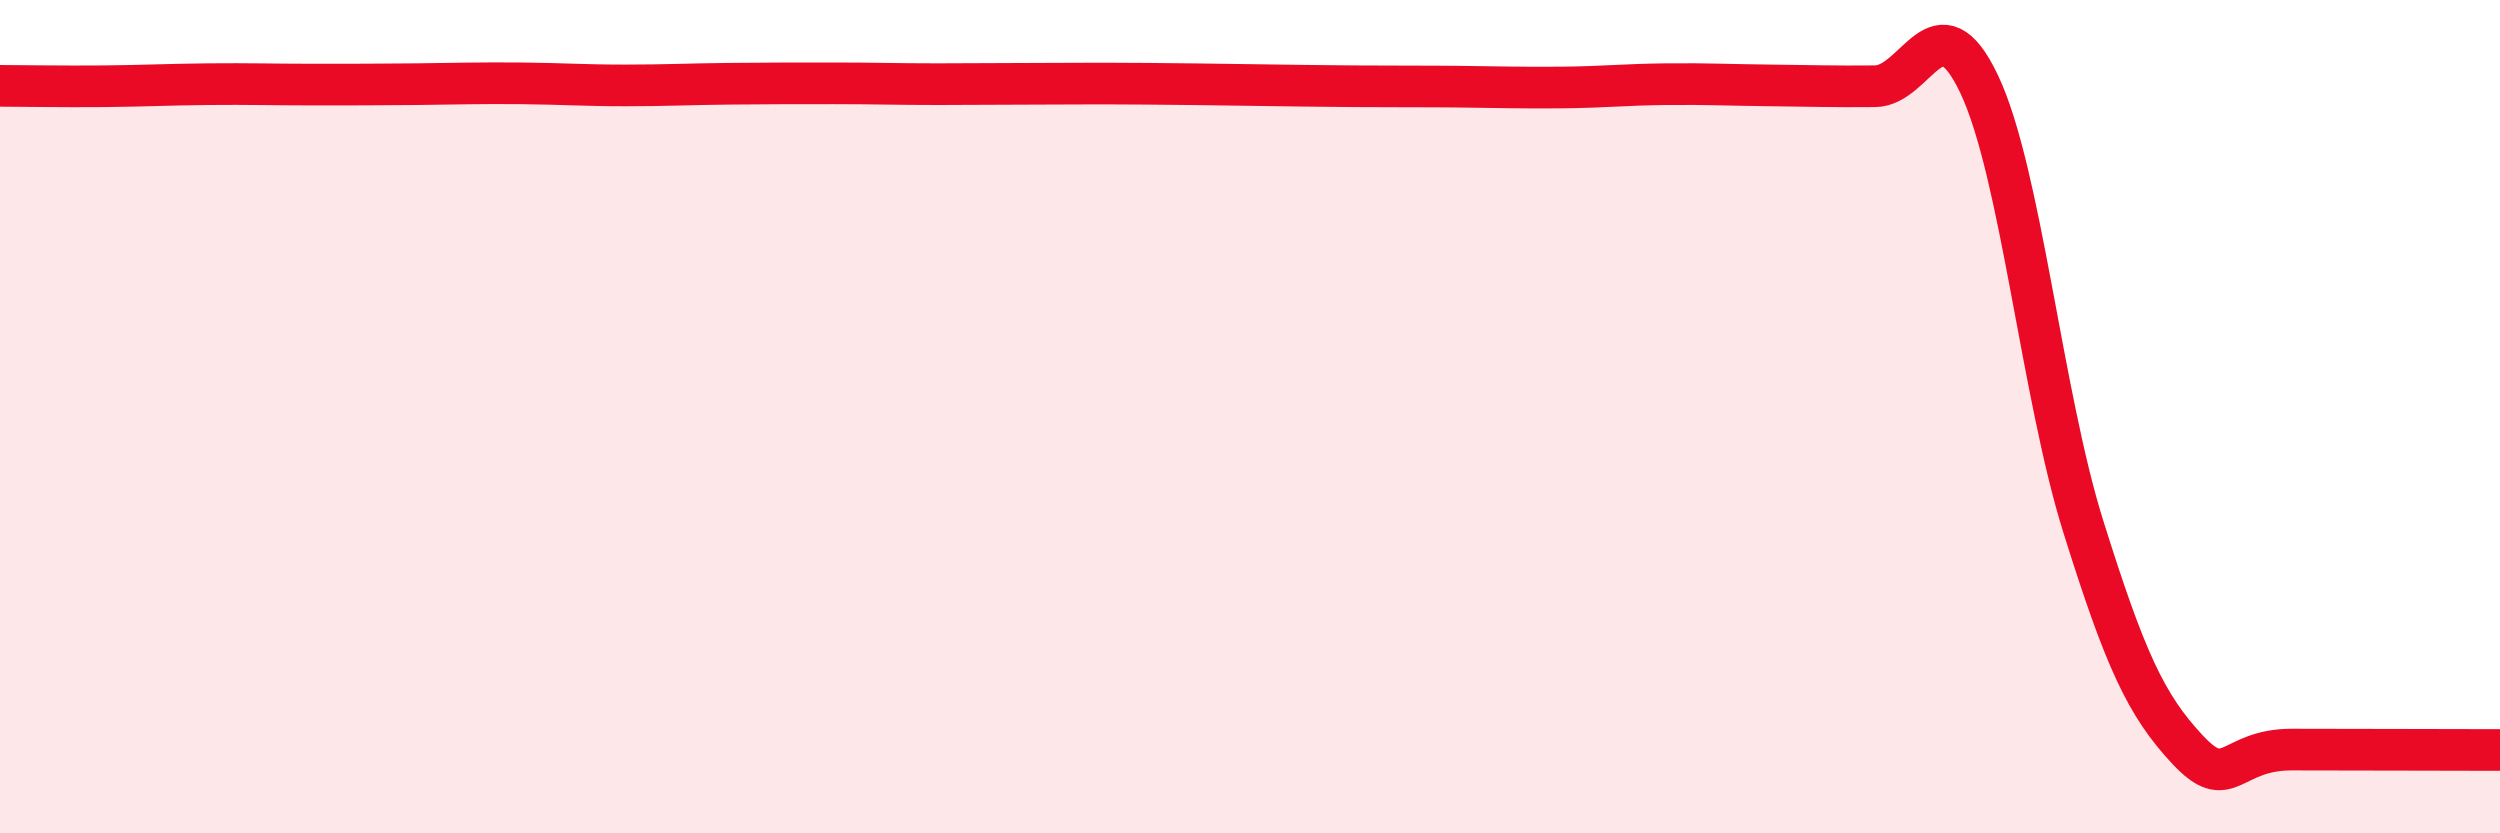
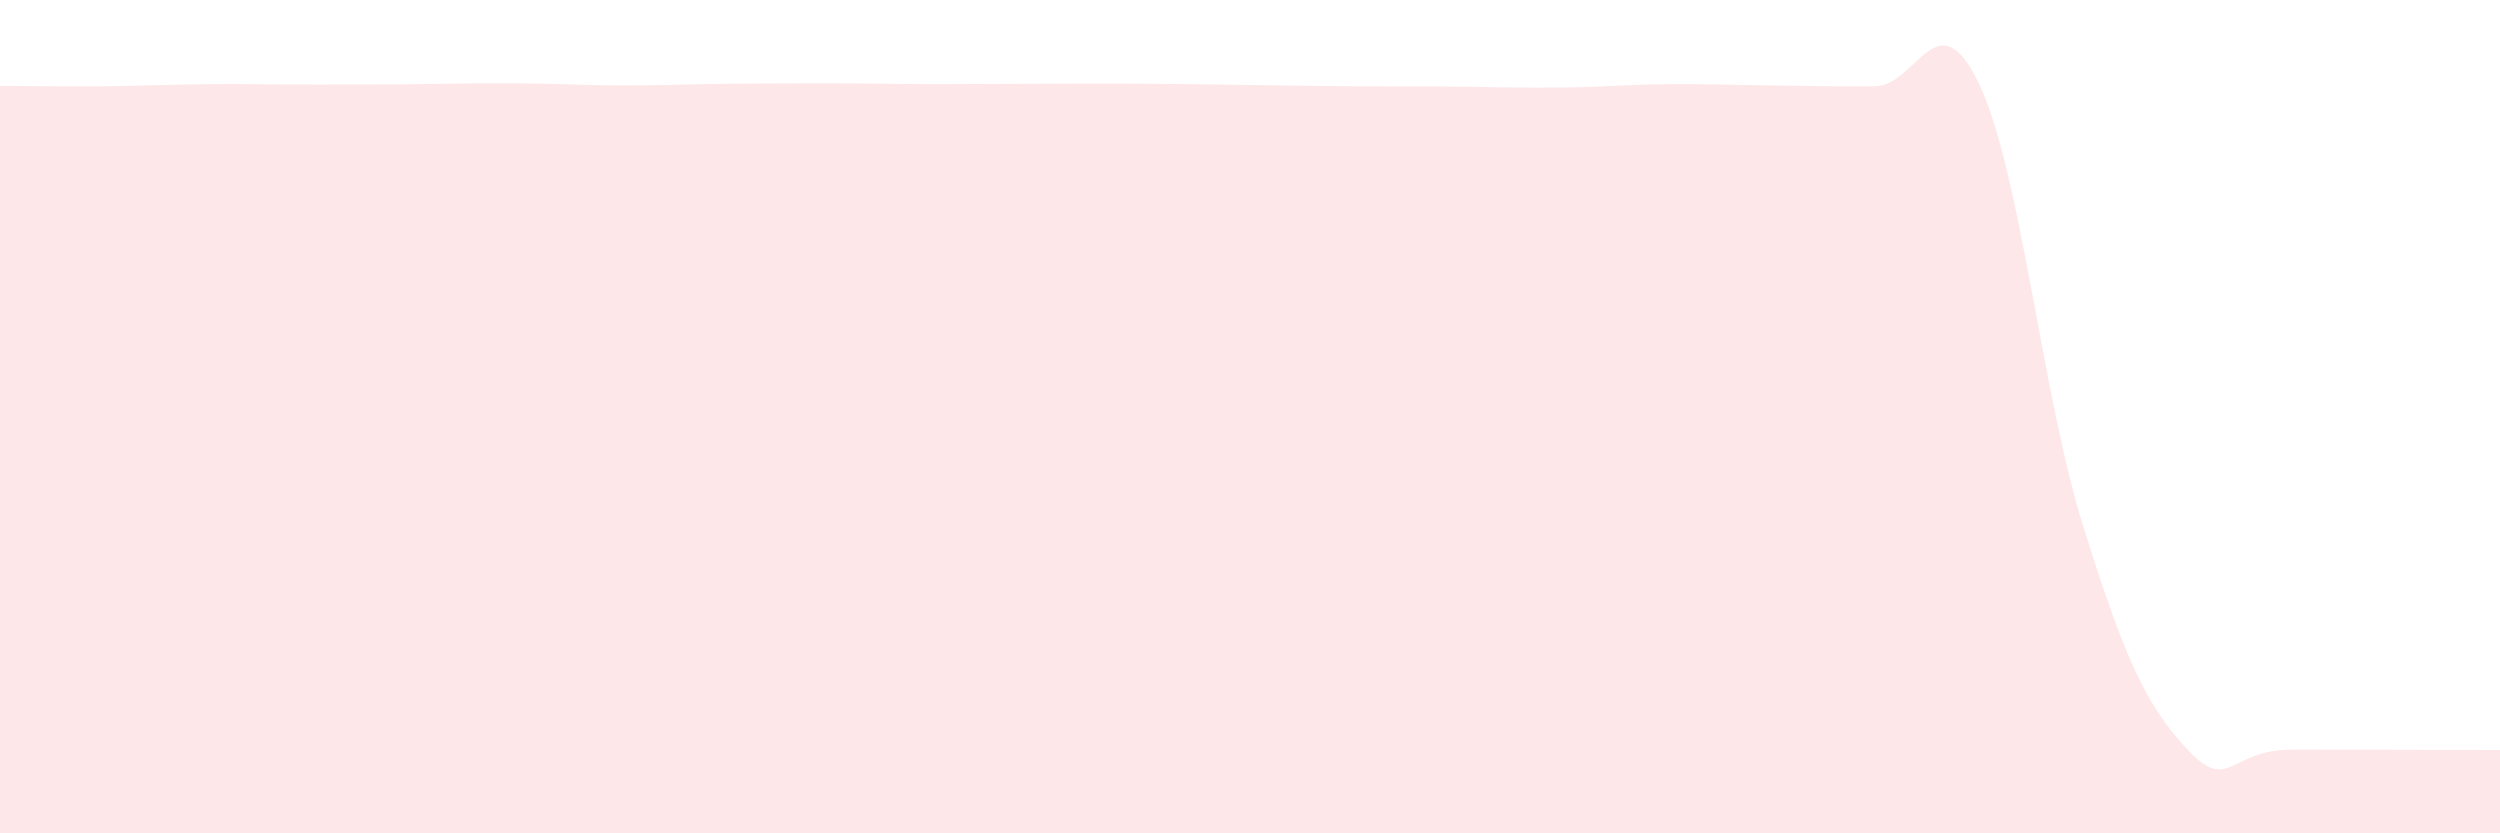
<svg xmlns="http://www.w3.org/2000/svg" width="60" height="20" viewBox="0 0 60 20">
  <path d="M 0,2.06 C 0.5,2.06 1.5,2.08 2.5,2.07 C 3.5,2.06 4,2.03 5,2.02 C 6,2.01 6.5,2.03 7.5,2.03 C 8.5,2.03 9,2.03 10,2.02 C 11,2.01 11.5,1.99 12.5,2 C 13.5,2.01 14,2.05 15,2.05 C 16,2.05 16.5,2.02 17.5,2.01 C 18.5,2 19,2 20,2 C 21,2 21.5,2.02 22.5,2.02 C 23.5,2.02 24,2.01 25,2.01 C 26,2.01 26,2 27.5,2.01 C 29,2.02 31,2.06 32.5,2.07 C 34,2.08 34,2.07 35,2.08 C 36,2.09 36.5,2.11 37.5,2.1 C 38.5,2.09 39,2.03 40,2.02 C 41,2.01 41.5,2.04 42.5,2.05 C 43.5,2.06 44,2.08 45,2.07 C 46,2.06 46.5,-0.09 47.5,2.02 C 48.5,4.13 49,9.45 50,12.64 C 51,15.83 51.5,16.92 52.5,17.99 C 53.5,19.06 53.5,17.99 55,17.99 C 56.5,17.99 59,18 60,18L60 20L0 20Z" fill="#EB0A25" opacity="0.1" stroke-linecap="round" stroke-linejoin="round" />
-   <path d="M 0,2.06 C 0.5,2.06 1.5,2.08 2.5,2.07 C 3.5,2.06 4,2.03 5,2.02 C 6,2.01 6.5,2.03 7.5,2.03 C 8.5,2.03 9,2.03 10,2.02 C 11,2.01 11.5,1.99 12.5,2 C 13.5,2.01 14,2.05 15,2.05 C 16,2.05 16.5,2.02 17.5,2.01 C 18.5,2 19,2 20,2 C 21,2 21.5,2.02 22.5,2.02 C 23.5,2.02 24,2.01 25,2.01 C 26,2.01 26,2 27.5,2.01 C 29,2.02 31,2.06 32.5,2.07 C 34,2.08 34,2.07 35,2.08 C 36,2.09 36.5,2.11 37.5,2.1 C 38.5,2.09 39,2.03 40,2.02 C 41,2.01 41.5,2.04 42.5,2.05 C 43.5,2.06 44,2.08 45,2.07 C 46,2.06 46.5,-0.09 47.5,2.02 C 48.5,4.13 49,9.45 50,12.64 C 51,15.83 51.5,16.92 52.5,17.99 C 53.5,19.06 53.5,17.99 55,17.99 C 56.5,17.99 59,18 60,18" stroke="#EB0A25" stroke-width="1" fill="none" stroke-linecap="round" stroke-linejoin="round" />
</svg>